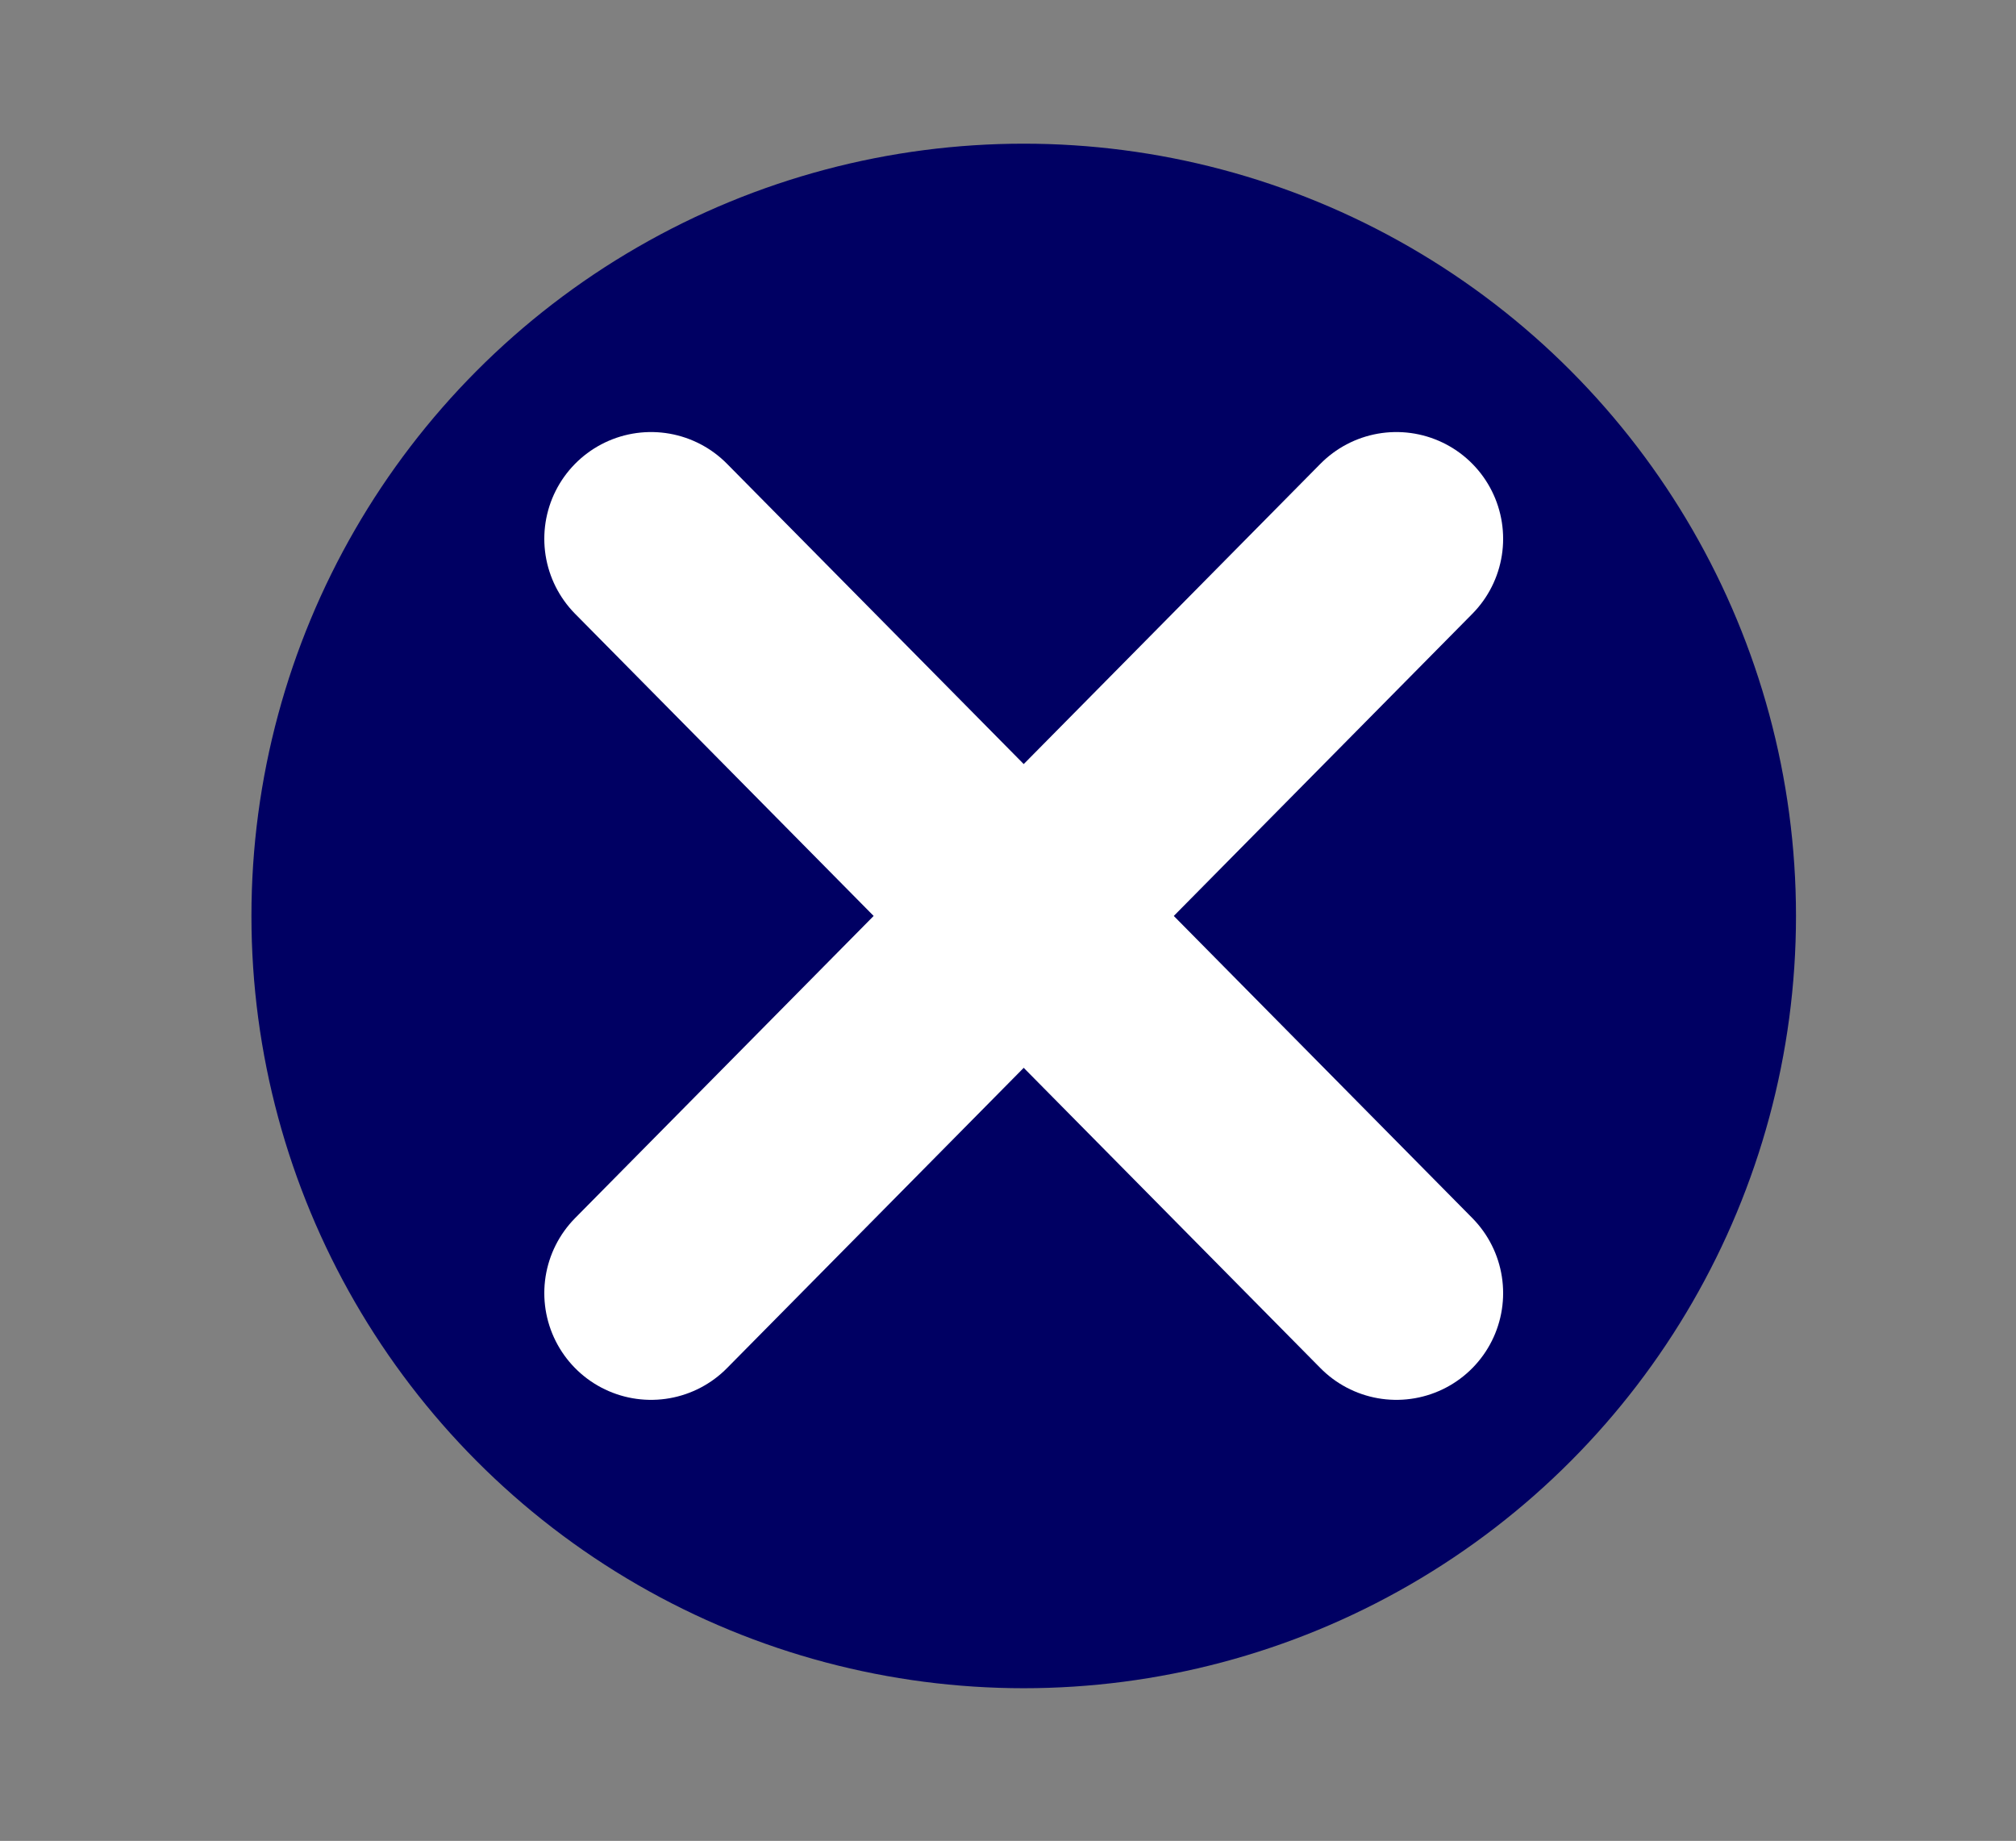
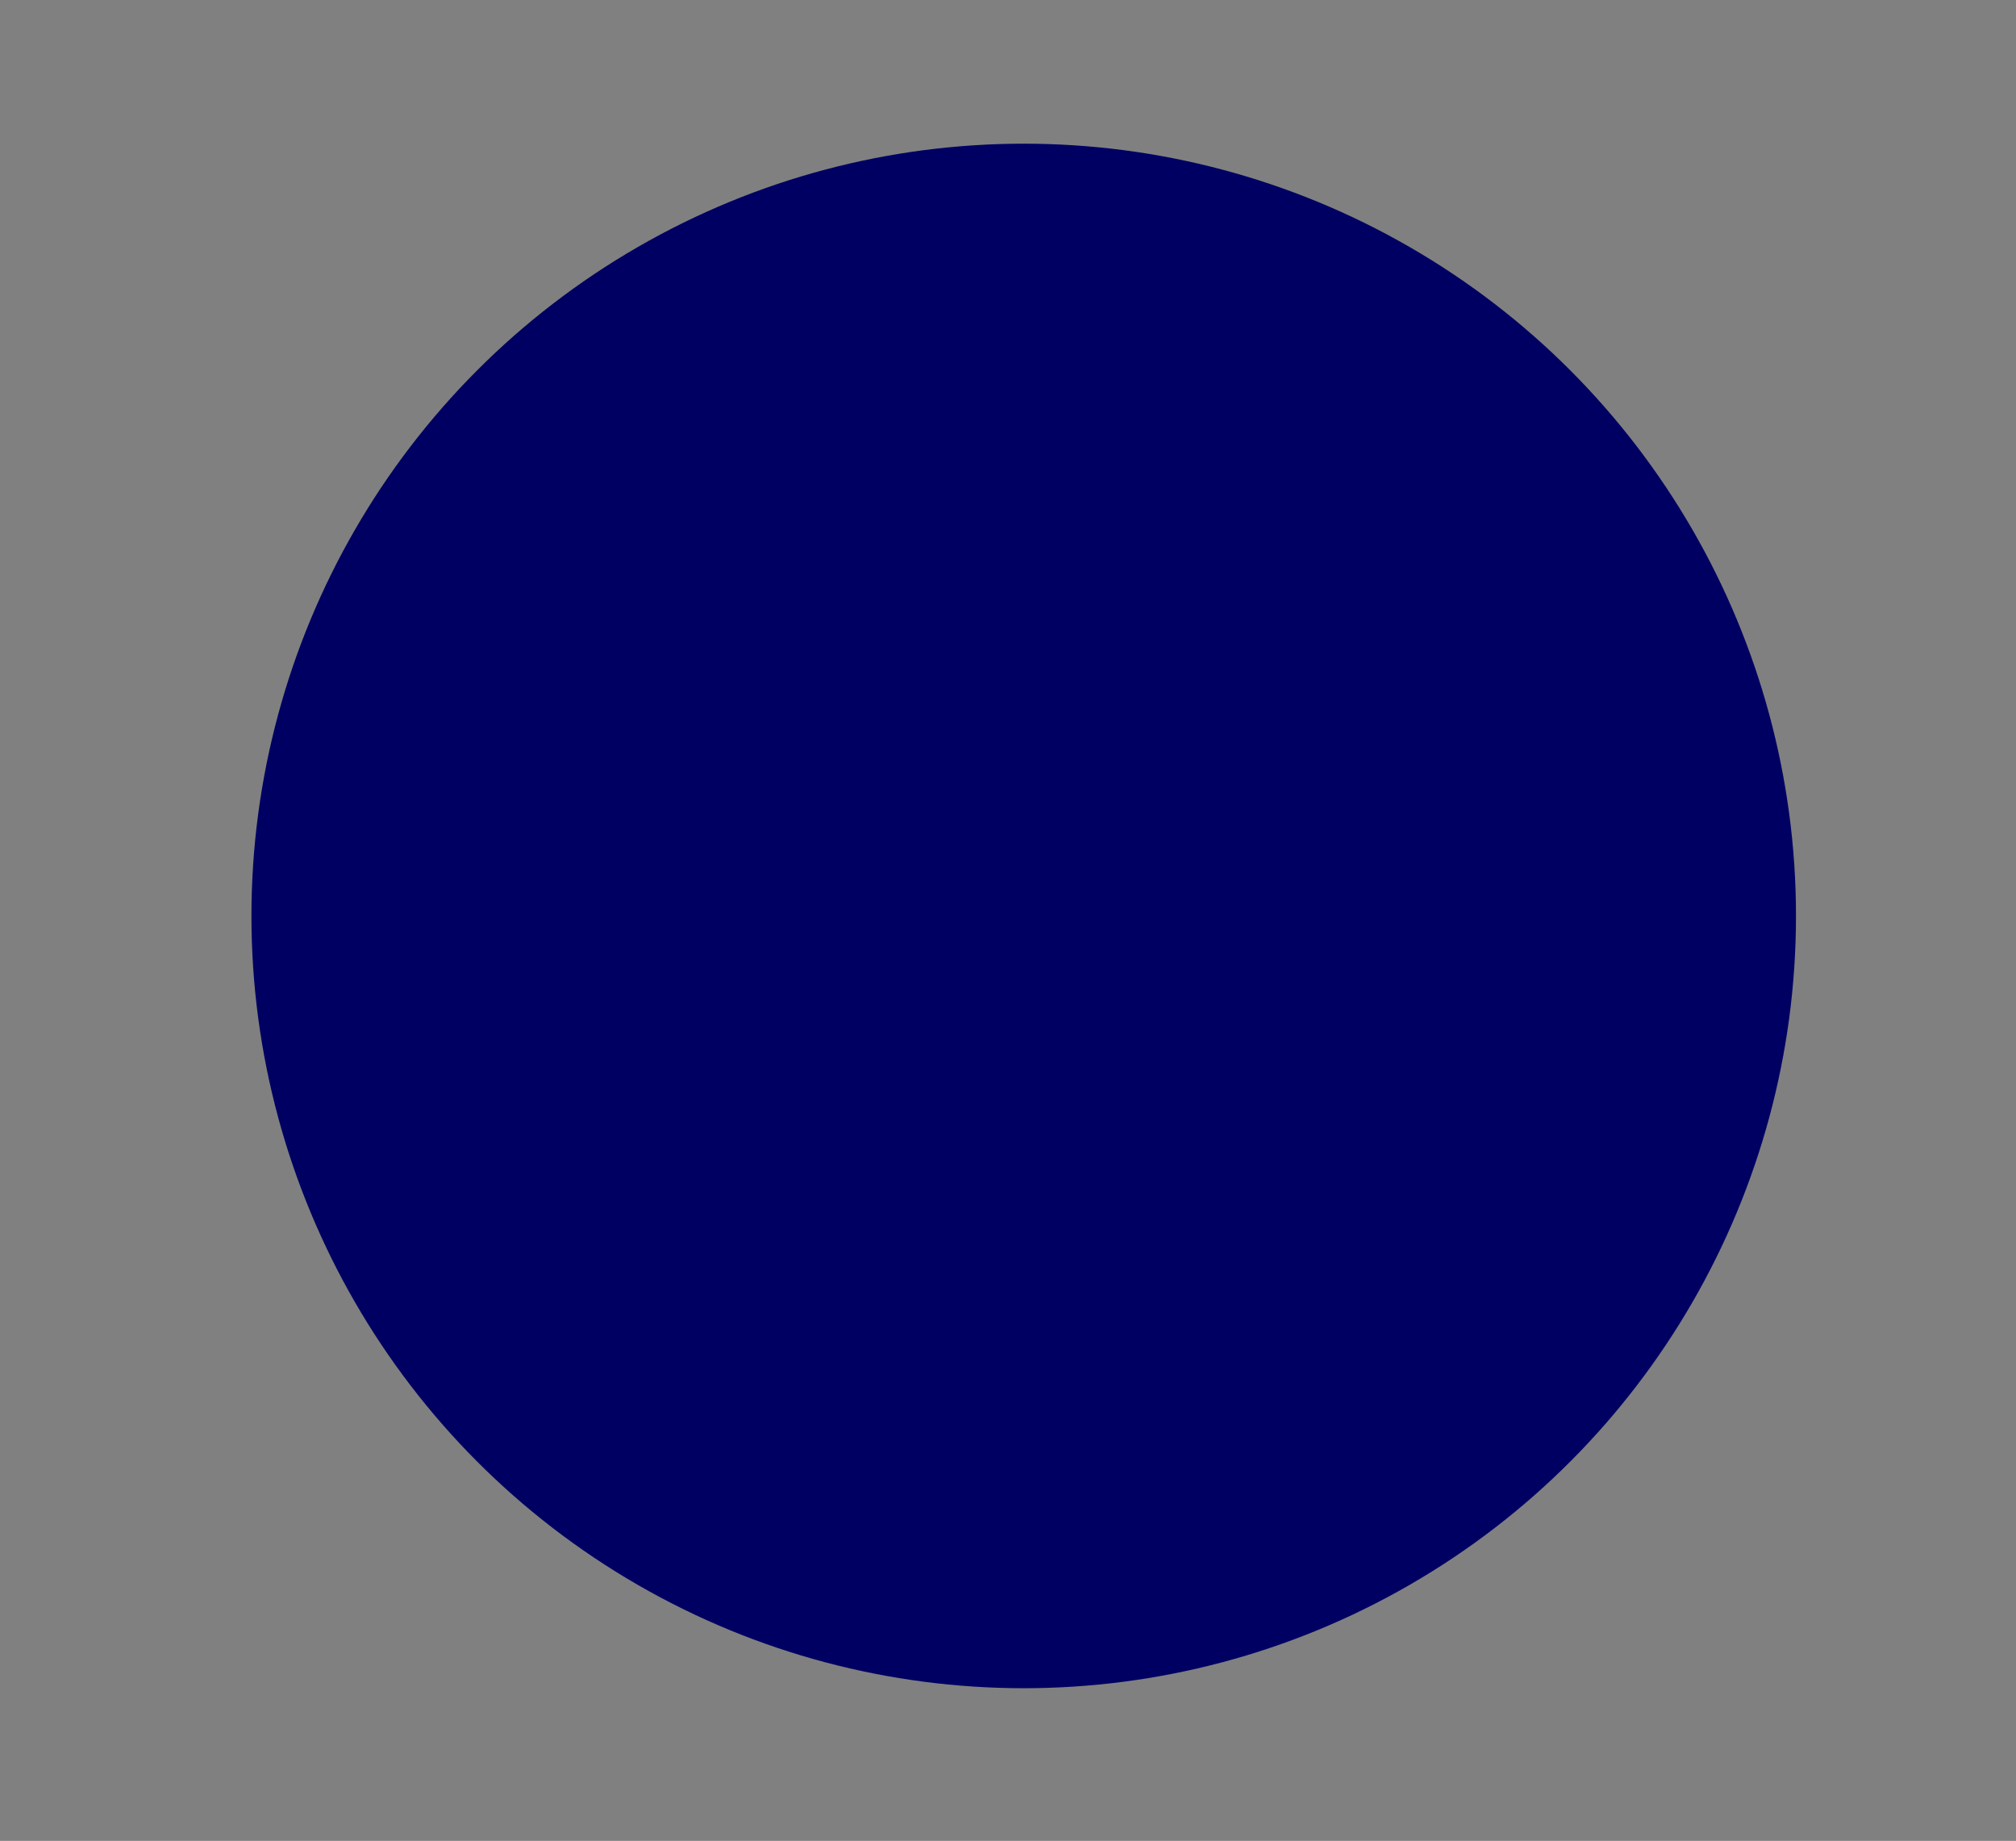
<svg xmlns="http://www.w3.org/2000/svg" version="1.1" id="Layer_1" x="0px" y="0px" viewBox="0 0 44.9 41" style="enable-background:new 0 0 44.9 41;" xml:space="preserve">
  <rect x="0" y="0" width="44.9" height="41" fill="#808080" stroke="none" />
  <style type="text/css">
	.st0{fill:#000063;}
	.st1{fill:none;stroke:#FFFFFF;stroke-width:4.755;stroke-linecap:round;stroke-miterlimit:10;}
</style>
  <g>
    <circle class="st0" cx="22.8" cy="20.4" r="17.2" />
-     <line class="st1" x1="14.5" y1="12" x2="31.1" y2="28.8" />
-     <line class="st1" x1="14.5" y1="28.8" x2="31.1" y2="12" />
  </g>
</svg>